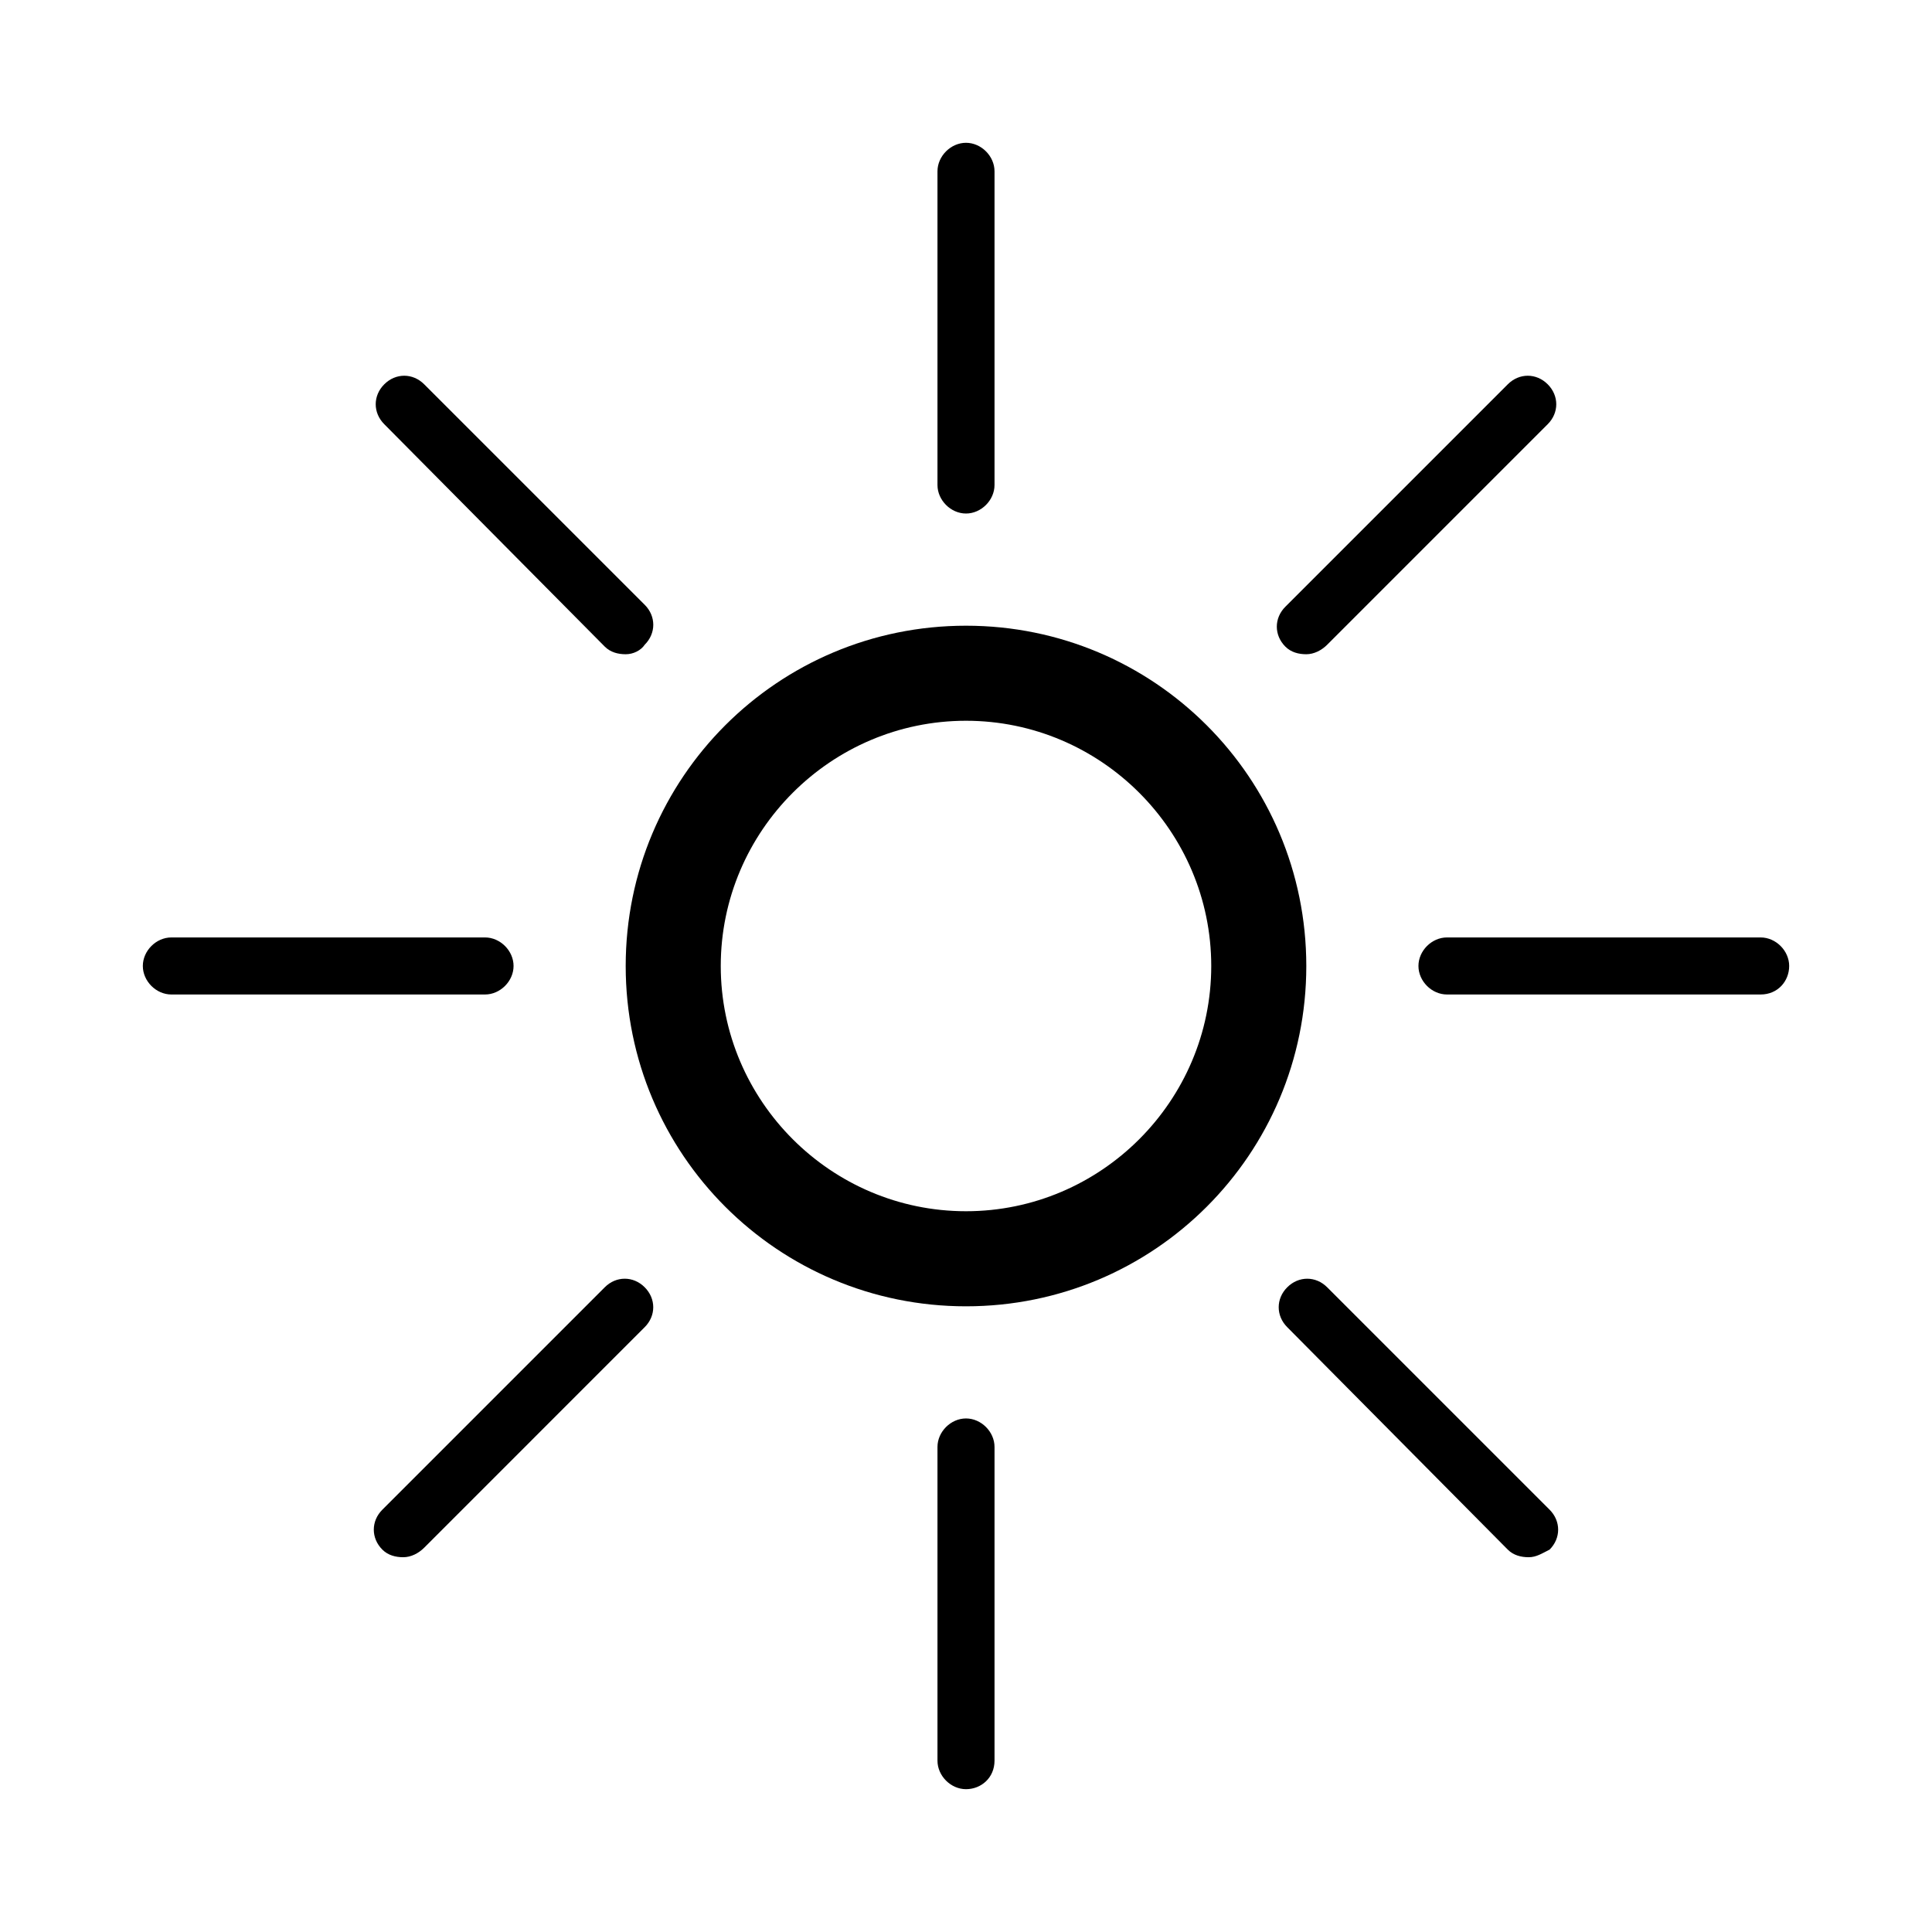
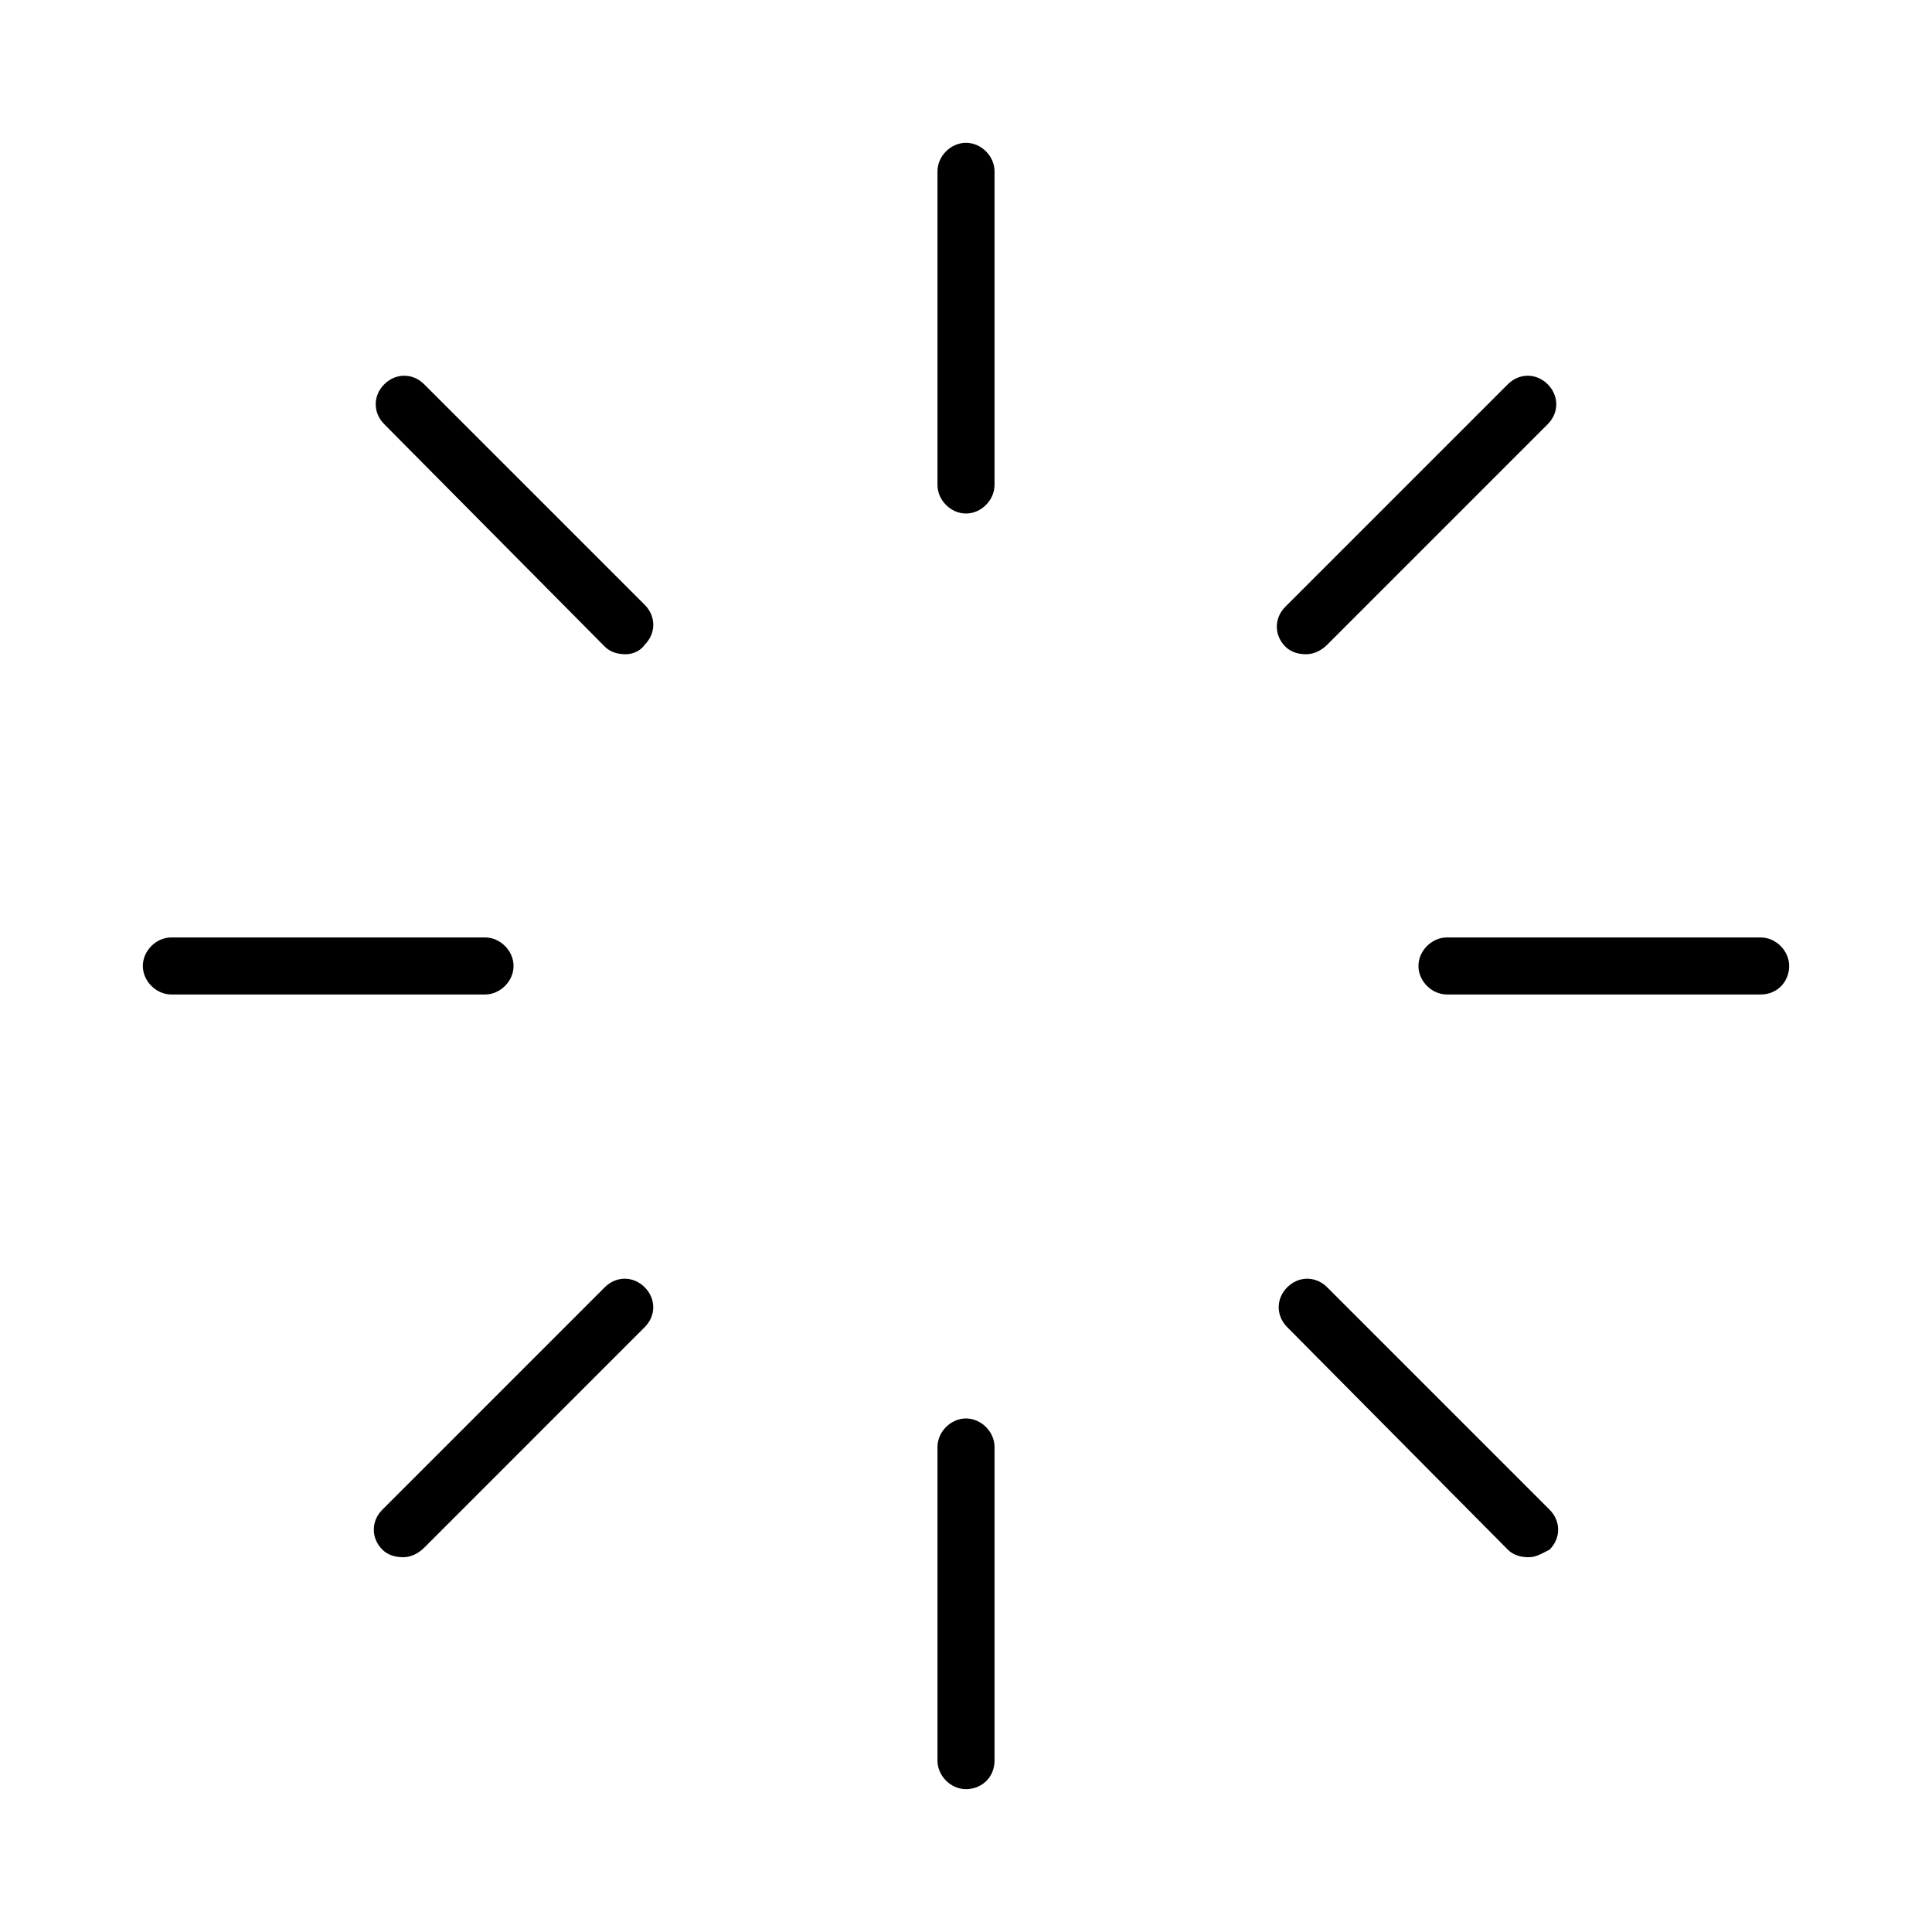
<svg xmlns="http://www.w3.org/2000/svg" fill="#000000" width="800px" height="800px" version="1.1" viewBox="144 144 512 512">
  <g>
-     <path d="m400 335.01c35.77 0 64.992 29.223 64.992 64.992-0.004 35.77-29.223 64.988-64.992 64.988-35.773 0-64.992-29.219-64.992-64.988 0-35.773 29.219-64.992 64.992-64.992m0-25.191c-49.879 0-90.184 40.305-90.184 90.184s40.305 90.184 90.184 90.184 90.184-40.305 90.184-90.184c-0.004-49.879-40.309-90.184-90.184-90.184z" />
    <path d="m400 280.09c-4.031 0-7.559-3.527-7.559-7.559v-83.129c0-4.031 3.527-7.559 7.559-7.559s7.559 3.527 7.559 7.559v83.129c-0.004 4.031-3.531 7.559-7.559 7.559z" />
    <path d="m400 618.15c-4.031 0-7.559-3.527-7.559-7.559v-83.129c0-4.031 3.527-7.559 7.559-7.559s7.559 3.527 7.559 7.559v83.129c-0.004 4.535-3.531 7.559-7.559 7.559z" />
    <path d="m610.59 407.55h-83.129c-4.031 0-7.559-3.527-7.559-7.559s3.527-7.559 7.559-7.559h83.129c4.031 0 7.559 3.527 7.559 7.559s-3.023 7.559-7.559 7.559z" />
    <path d="m272.54 407.55h-83.129c-4.031 0-7.559-3.527-7.559-7.559s3.527-7.559 7.559-7.559h83.129c4.031 0 7.559 3.527 7.559 7.559s-3.527 7.559-7.559 7.559z" />
    <path d="m490.18 317.38c-2.016 0-4.031-0.504-5.543-2.016-3.023-3.023-3.023-7.559 0-10.578l58.945-58.945c3.023-3.023 7.559-3.023 10.578 0 3.023 3.023 3.023 7.559 0 10.578l-58.438 58.441c-1.512 1.512-3.527 2.519-5.543 2.519z" />
    <path d="m250.87 556.68c-2.016 0-4.031-0.504-5.543-2.016-3.023-3.023-3.023-7.559 0-10.578l58.945-58.949c3.023-3.023 7.559-3.023 10.578 0 3.023 3.023 3.023 7.559 0 10.578l-58.438 58.445c-1.512 1.512-3.527 2.519-5.543 2.519z" />
    <path d="m549.12 556.68c-2.016 0-4.031-0.504-5.543-2.016l-58.441-58.945c-3.023-3.023-3.023-7.559 0-10.578 3.023-3.023 7.559-3.023 10.578 0l58.945 58.945c3.023 3.023 3.023 7.559 0 10.578-2.012 1.008-3.523 2.016-5.539 2.016z" />
    <path d="m309.82 317.38c-2.016 0-4.031-0.504-5.543-2.016l-58.441-58.945c-3.023-3.023-3.023-7.559 0-10.578 3.023-3.023 7.559-3.023 10.578 0l58.445 58.438c3.023 3.023 3.023 7.559 0 10.578-1.008 1.516-3.023 2.523-5.039 2.523z" />
  </g>
</svg>